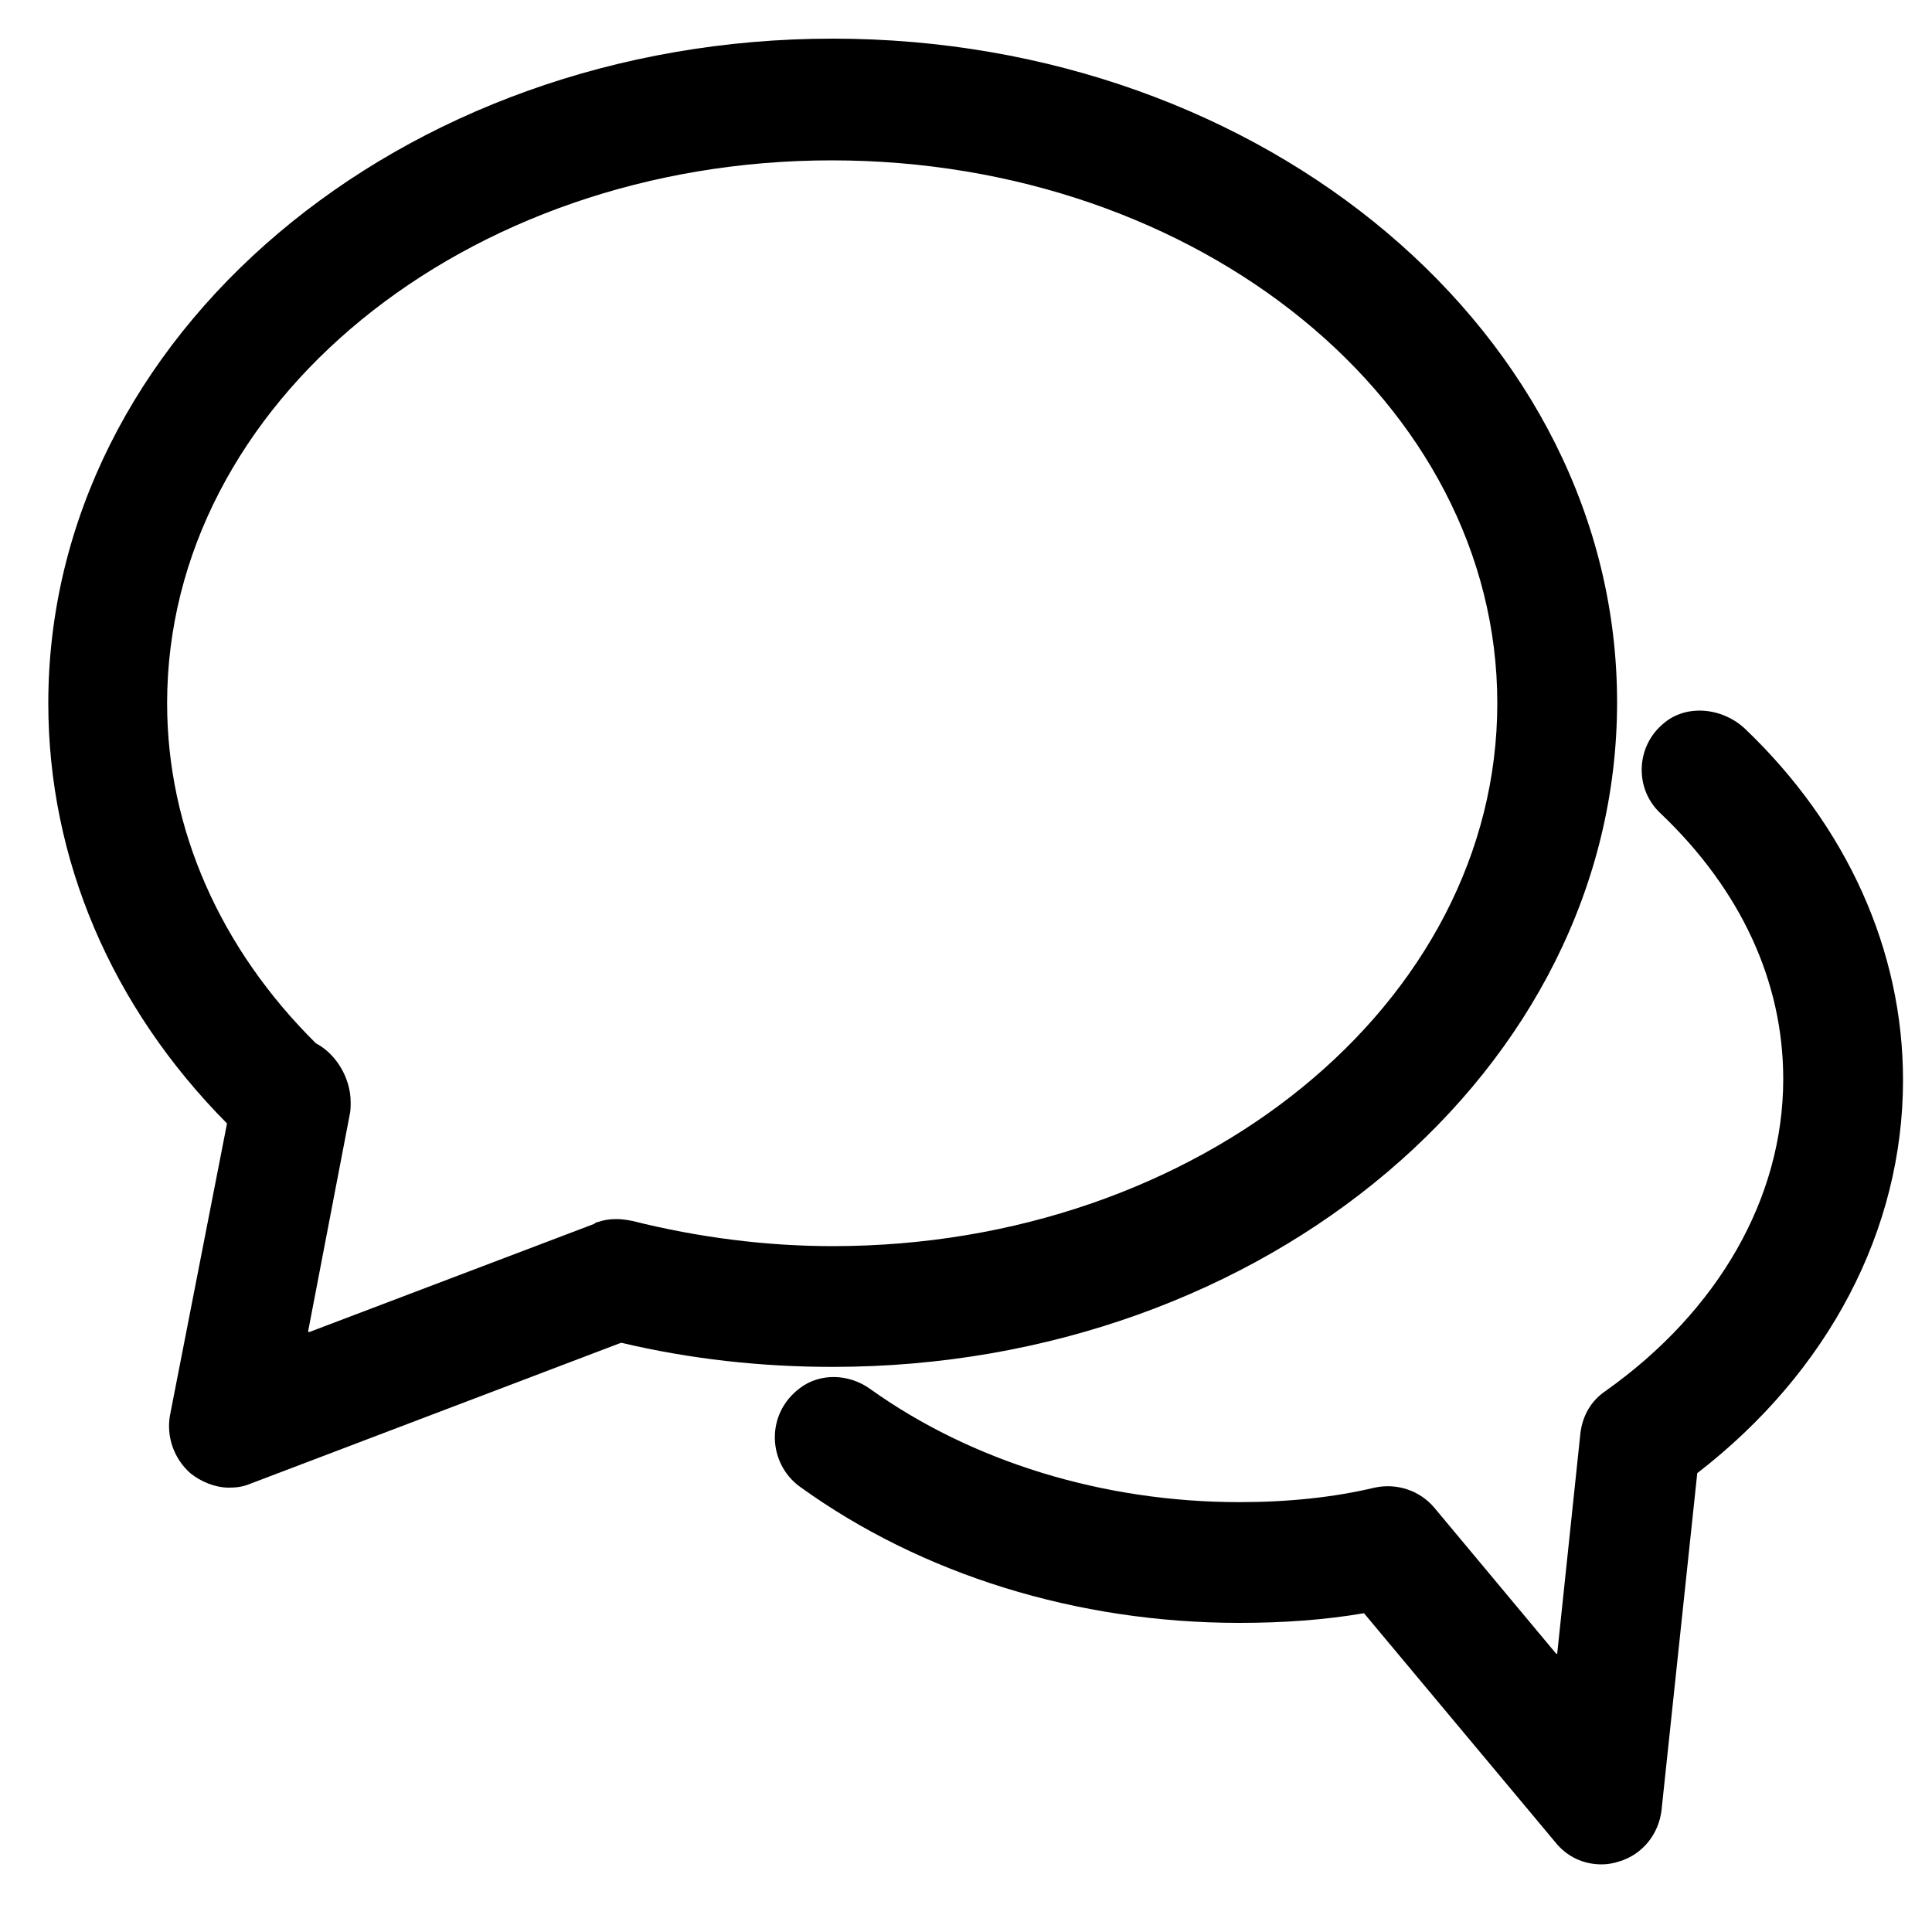
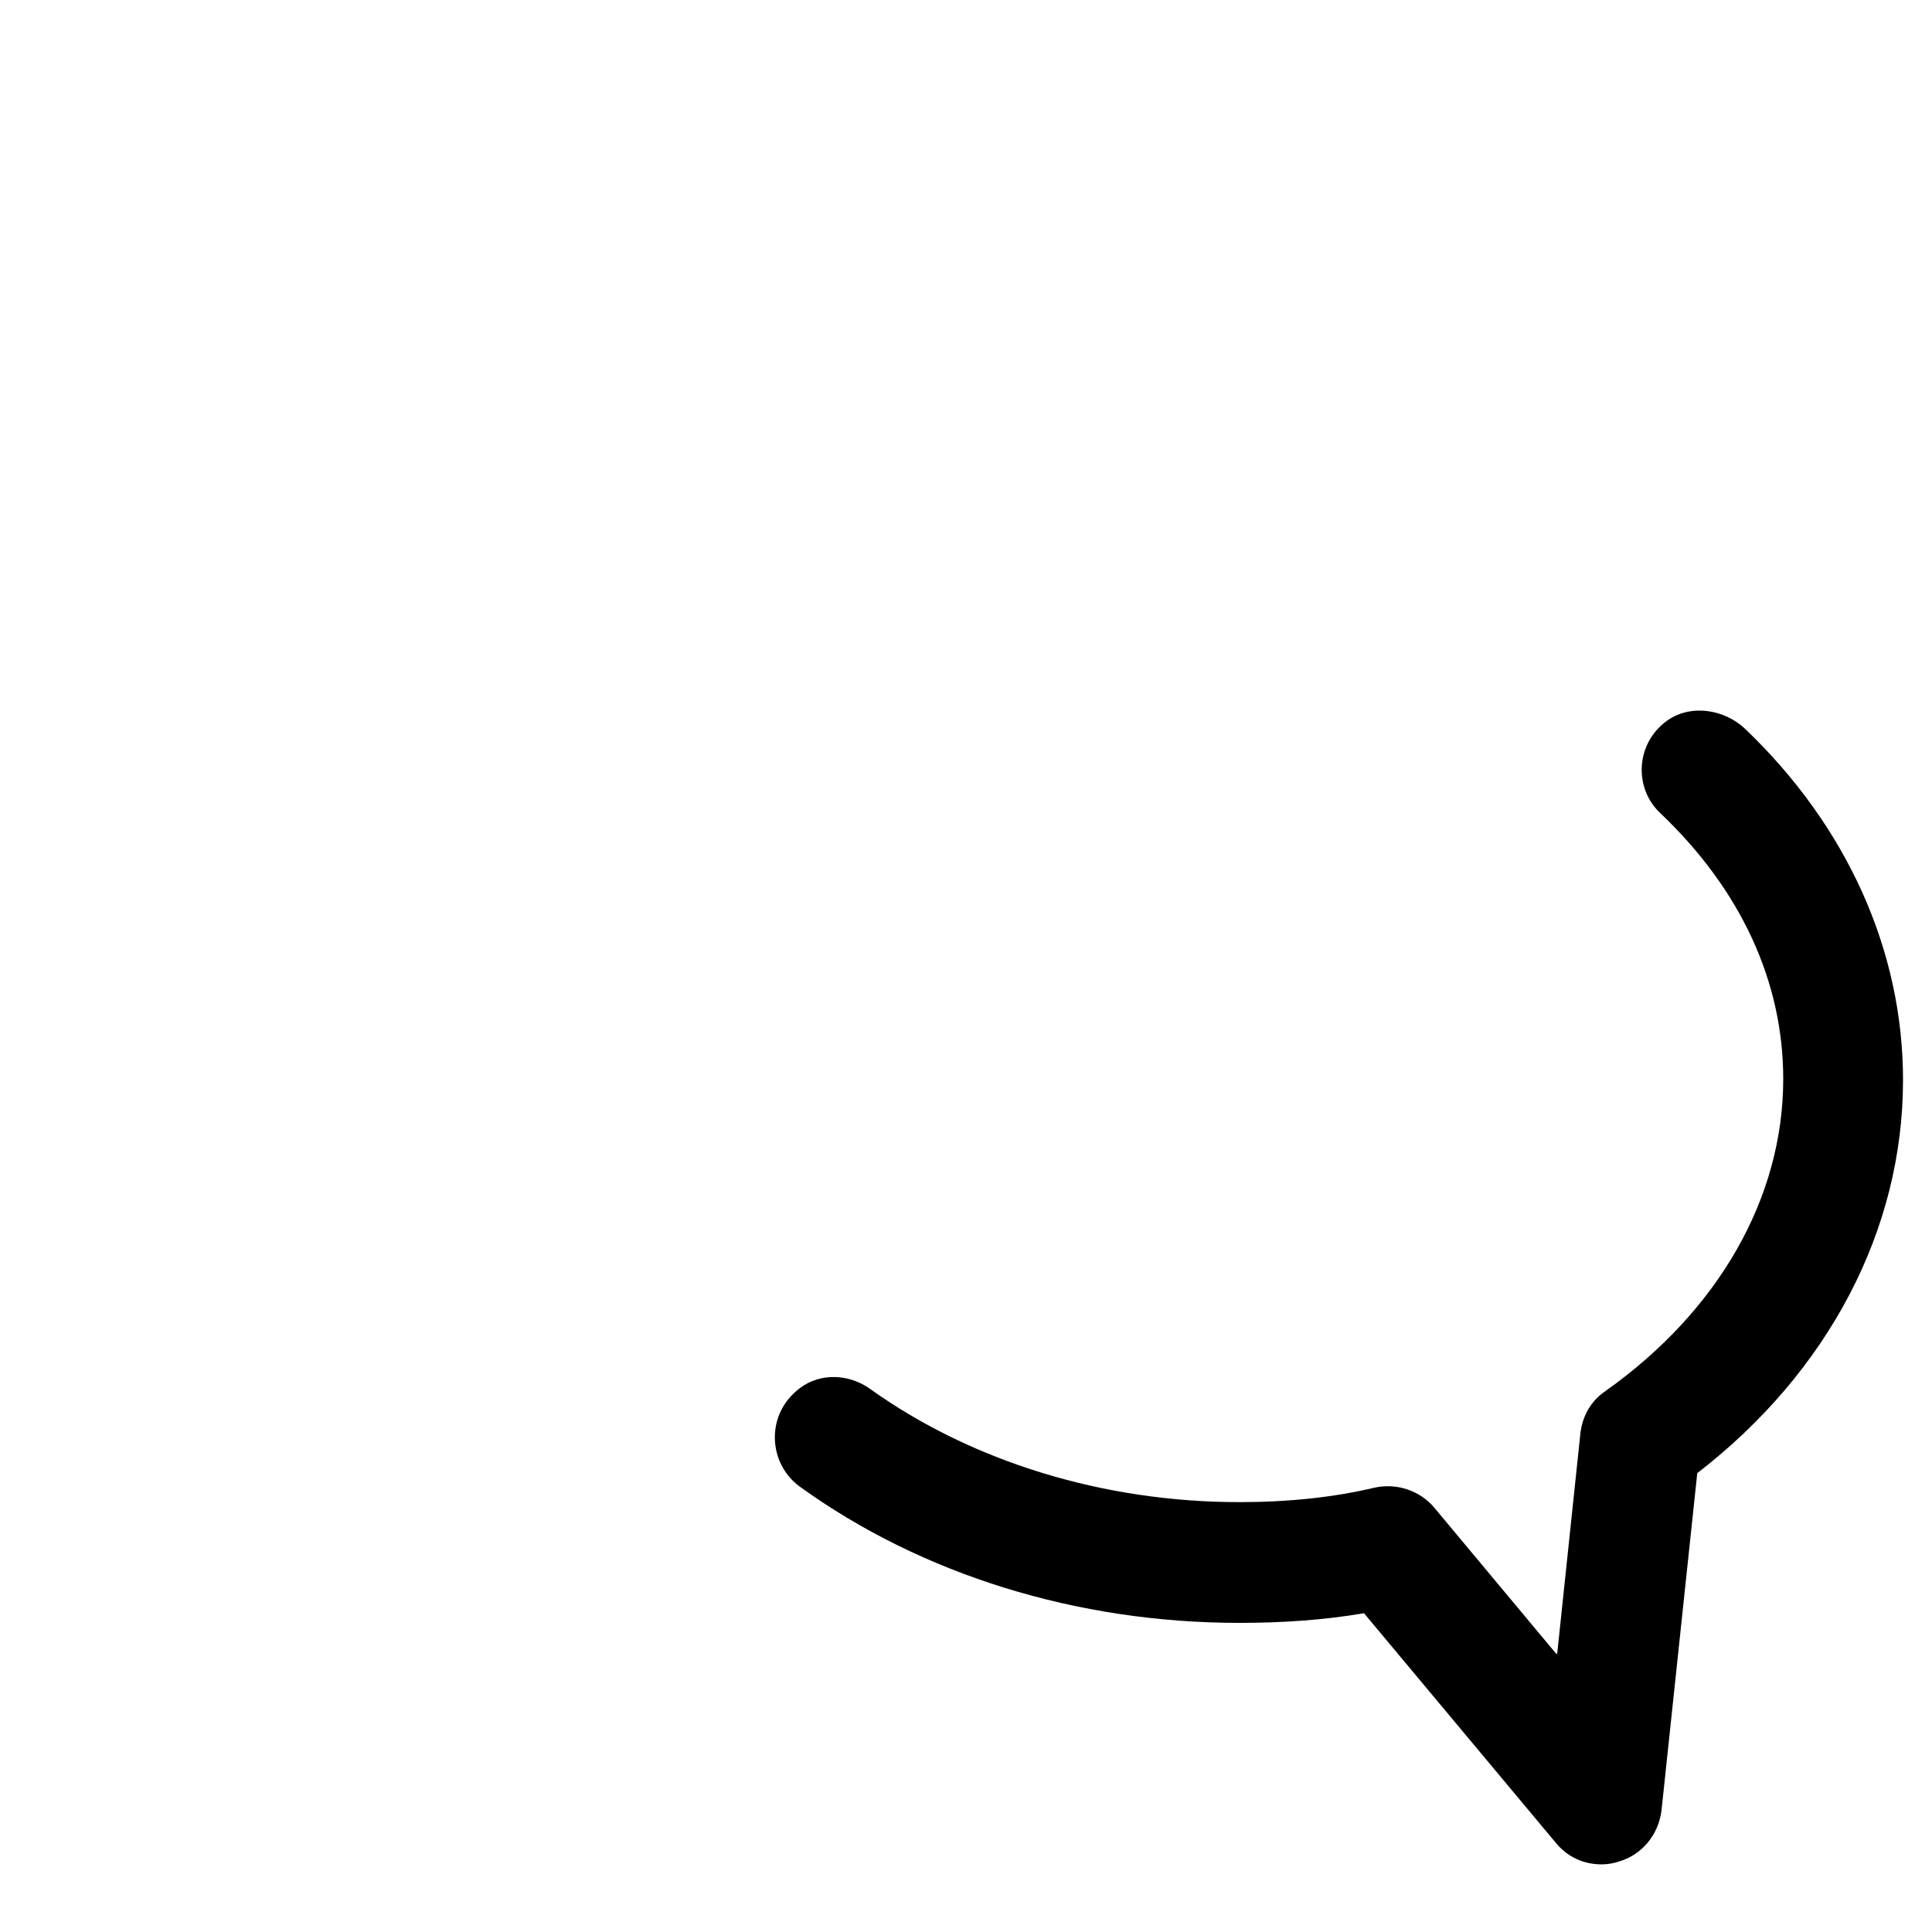
<svg xmlns="http://www.w3.org/2000/svg" version="1.1" id="图层_1" x="0px" y="0px" viewBox="0 0 200 200" style="enable-background:new 0 0 200 200;" xml:space="preserve">
-   <path d="M86.2,4C41.4,4,5,34.8,5,72.8c0,16.1,6.5,31.4,18.5,43.5c0,0,0,0,0,0l-5.9,30.2c-0.4,2.2,0.4,4.5,2.1,6  c1.1,0.9,2.6,1.5,4,1.5c0.8,0,1.5-0.1,2.2-0.4L64.3,139c0,0,0,0,0,0c7.2,1.7,14.5,2.5,21.9,2.5c44.8,0,81.2-30.8,81.2-68.8  S131,4,86.2,4z M86.2,129c-6.9,0-13.9-0.9-20.7-2.6c-0.5-0.1-1.1-0.2-1.6-0.2h-0.1h-0.1c-0.6,0-1.2,0.1-1.8,0.3  c-0.1,0-0.3,0.1-0.4,0.2l-29.5,11.2c0,0-0.1,0-0.1-0.1l4.3-22.4c0.1-0.4,0.1-0.9,0.1-1.3v0c0-2.5-1.5-5-3.6-6.1c0,0,0,0,0,0  c-9.9-9.8-15.4-22.2-15.4-35.2c0-31,30.8-56.2,68.8-56.2S155,41.7,155,72.8S124.1,129,86.2,129z" />
  <path d="M180.6,75.4c10.6,10.1,16.4,23,16.4,36.4c0,15.5-7.7,30.2-21.3,40.7c0,0,0,0,0,0l-3.7,34.9  c-0.3,2.5-2,4.6-4.4,5.3c-0.6,0.2-1.2,0.3-1.8,0.3c-1.9,0-3.6-0.8-4.8-2.3L141.2,167c0,0,0,0,0,0c-4.1,0.7-8.4,1-12.9,1  c-16.8,0-32.9-5-45.5-14.1c-3.3-2.4-3.6-7.5,0-10.2c2.1-1.6,5.1-1.5,7.3,0.1v0c10.5,7.5,24.1,11.7,38.2,11.7c5.1,0,9.8-0.5,14-1.5  c2.3-0.5,4.7,0.3,6.2,2.1l12.6,15.1c0,0,0.1,0,0.1,0l2.4-22.8c0.2-1.8,1.1-3.4,2.6-4.4c11.7-8.3,18.4-20,18.4-32.3  c0-10.1-4.4-19.6-12.7-27.5c-2.7-2.5-2.6-6.9,0.3-9.3C174.5,72.9,178.2,73.2,180.6,75.4z" />
</svg>